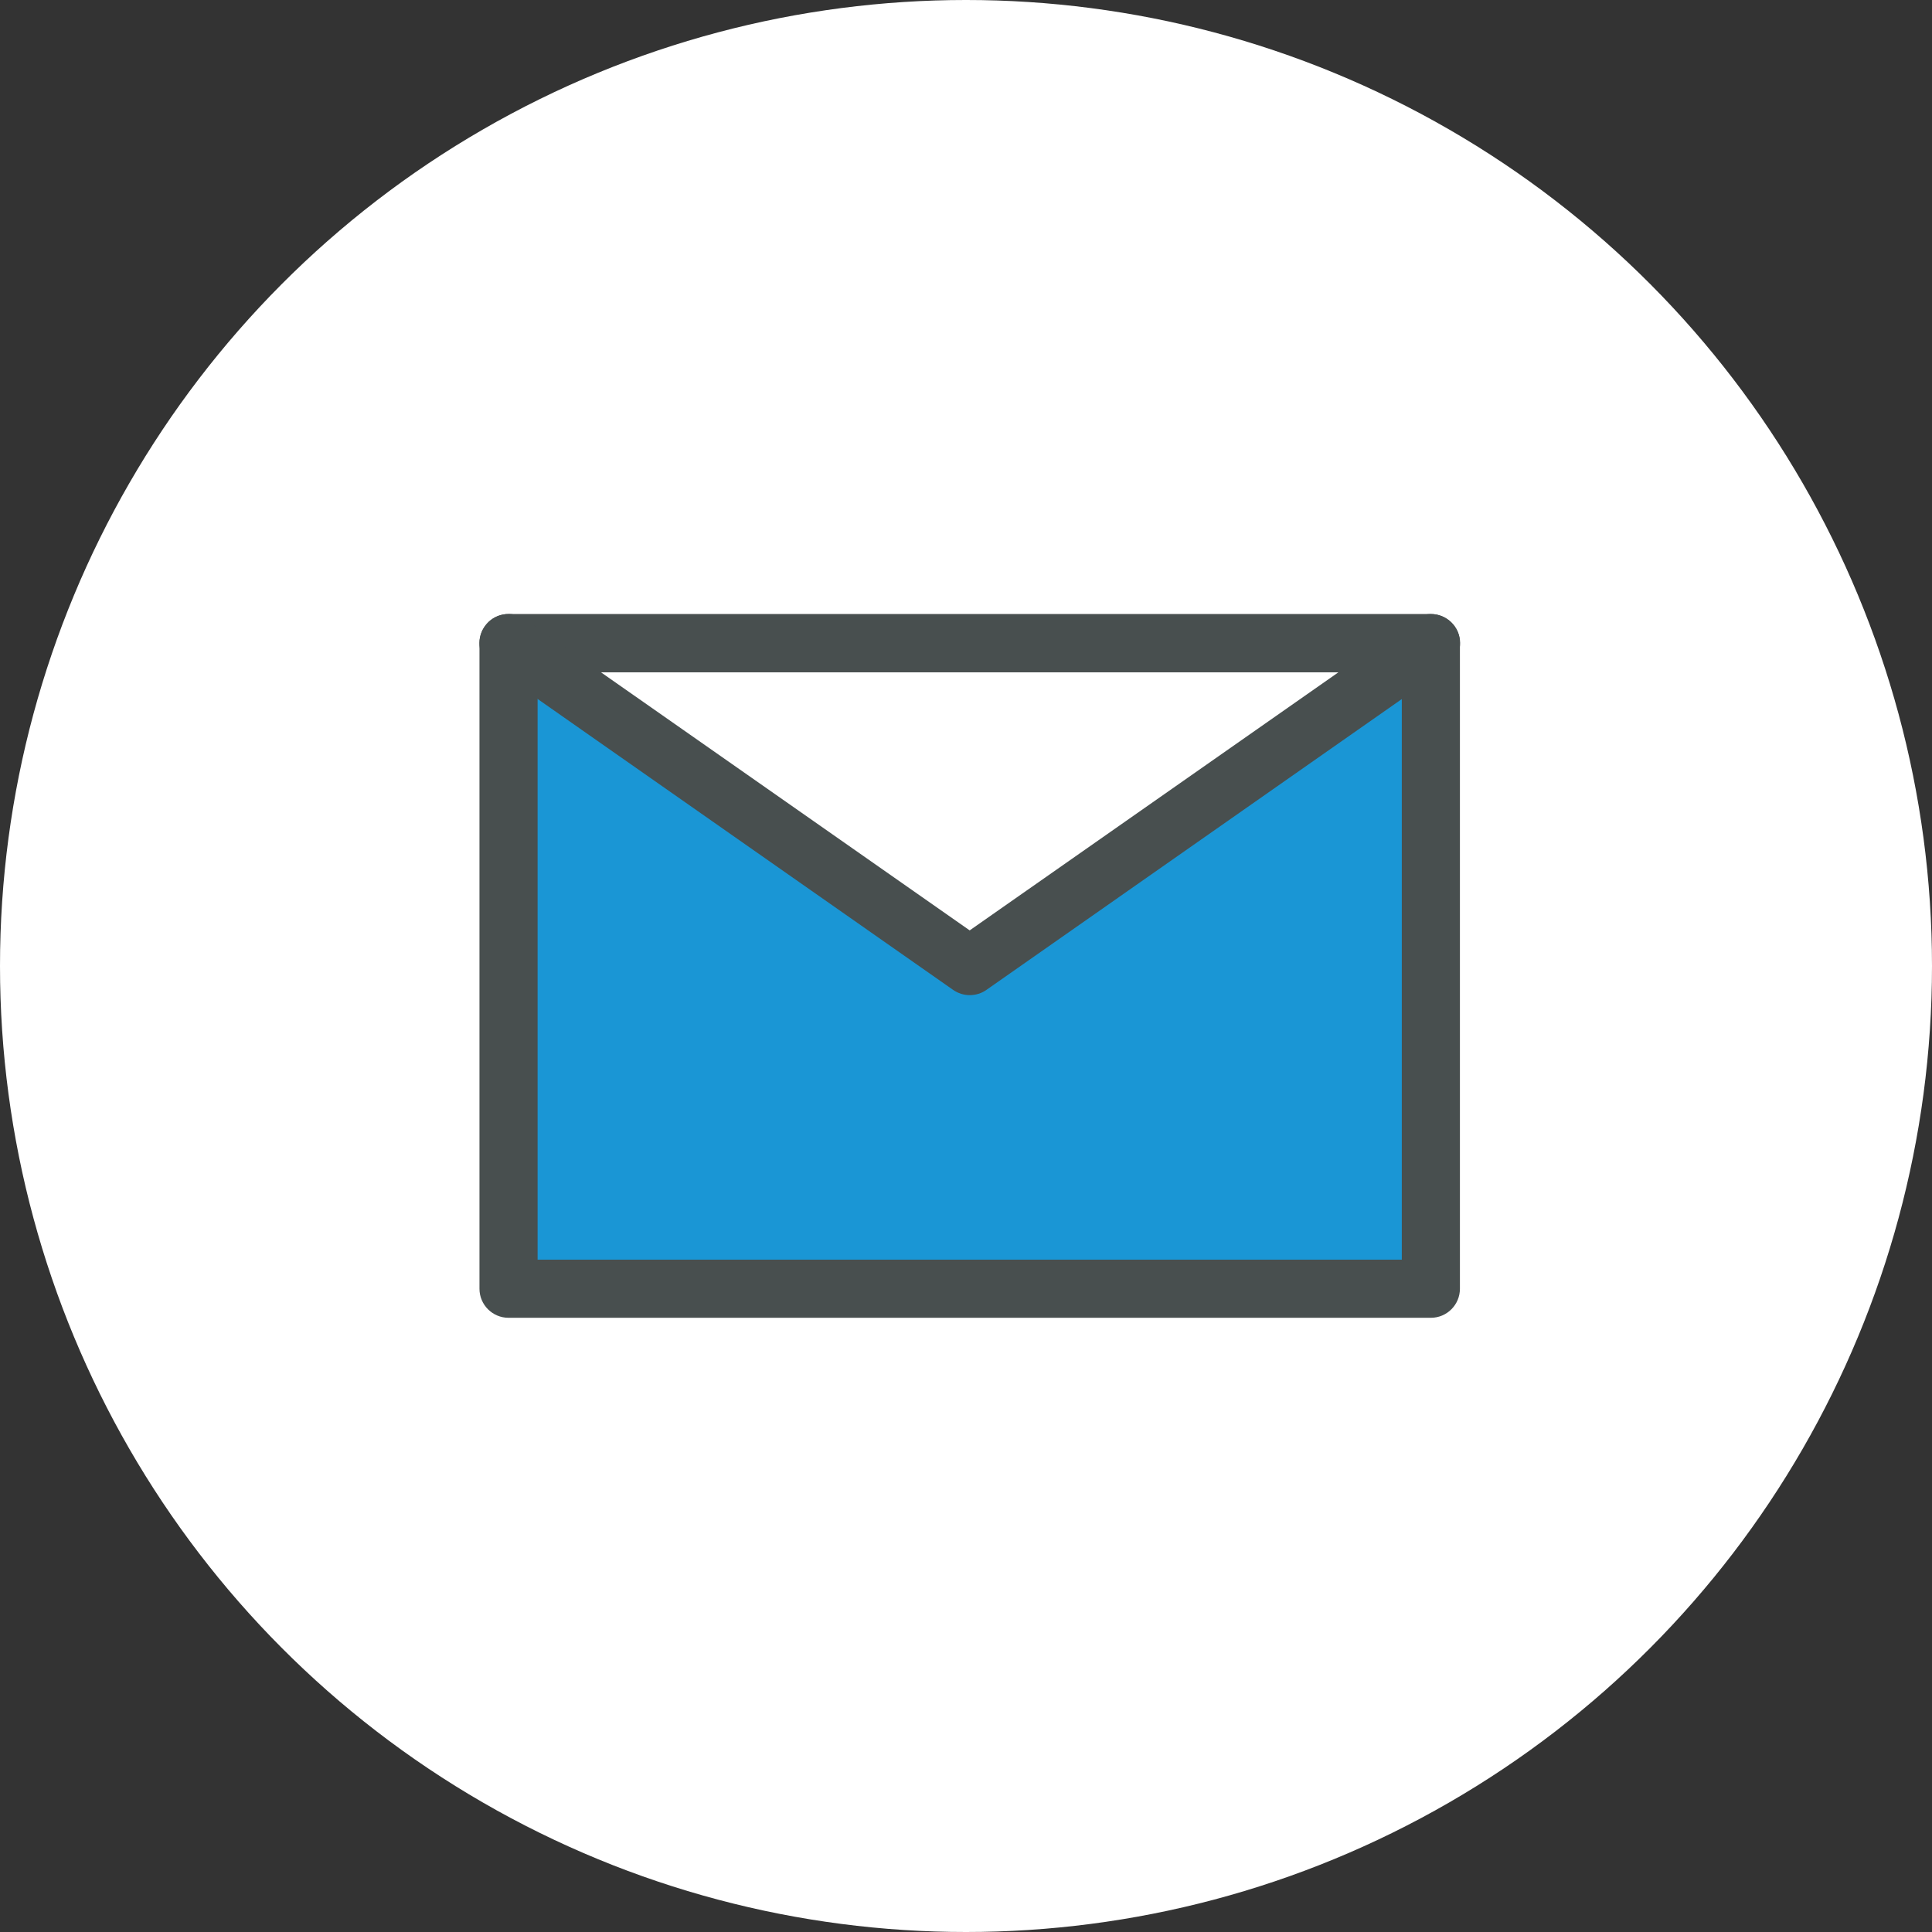
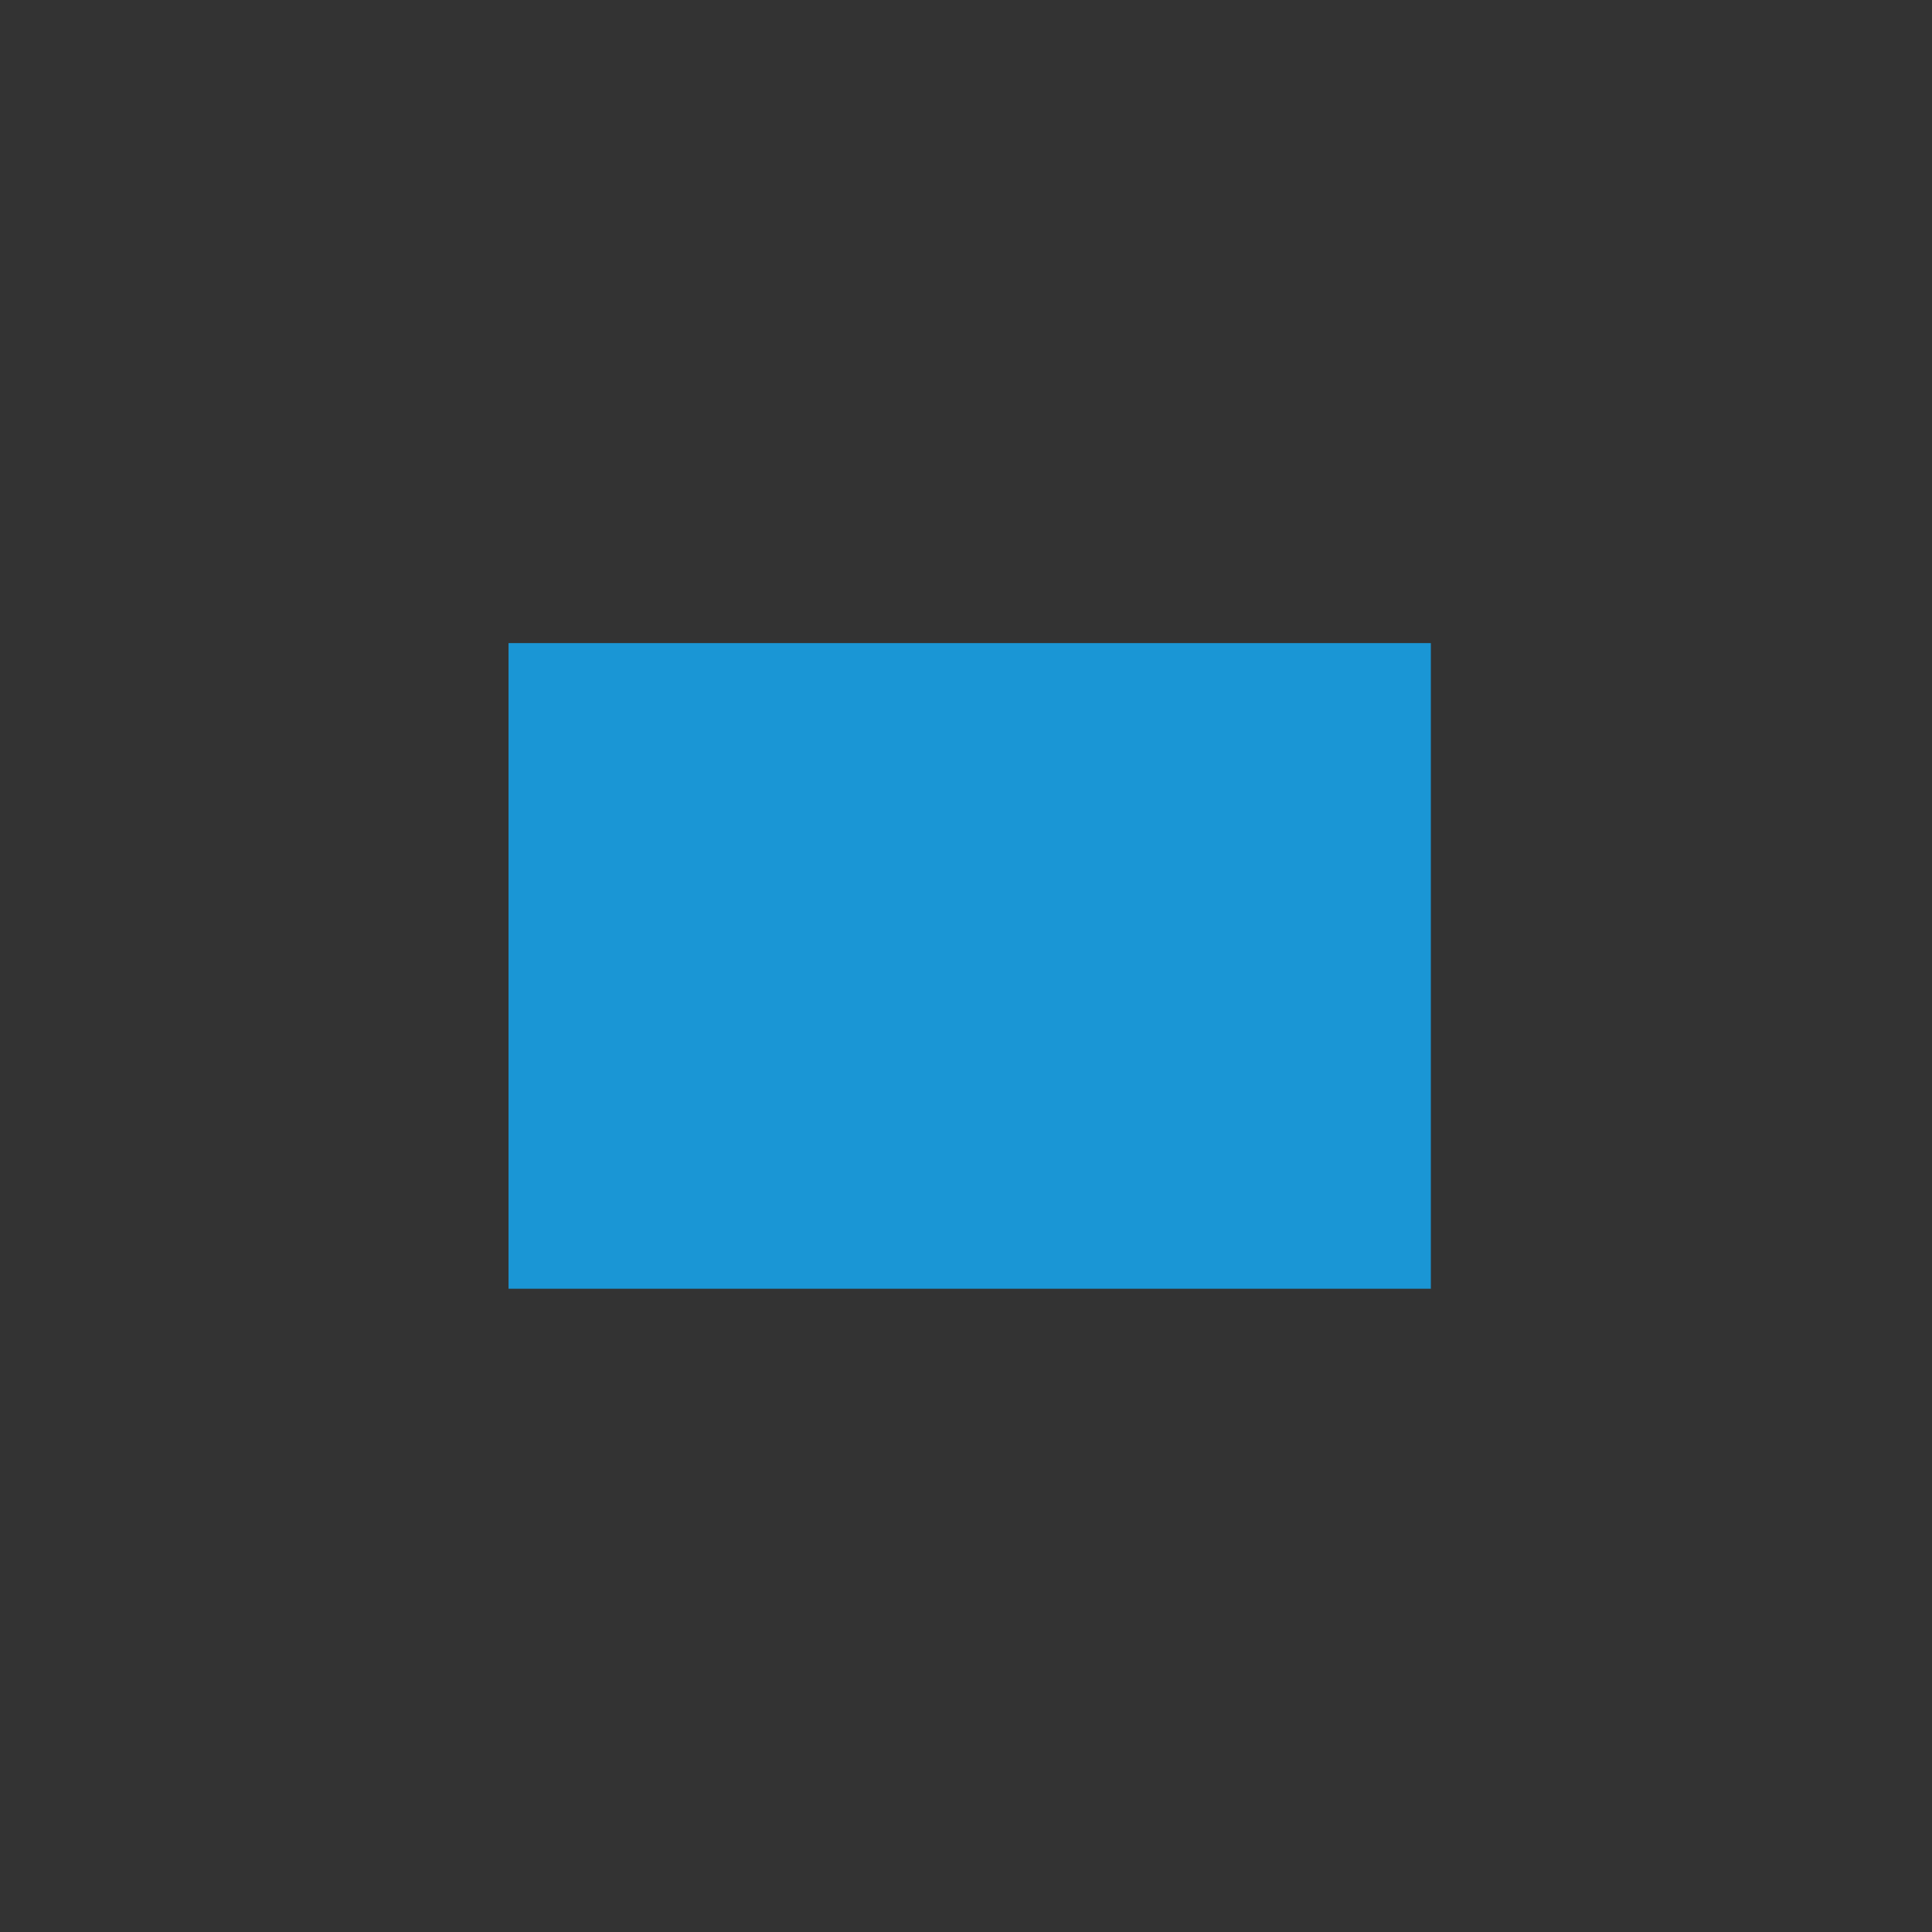
<svg xmlns="http://www.w3.org/2000/svg" id="_レイヤー_1" viewBox="0 0 115 115">
  <rect x="0" y="0" width="115" height="115" fill="#333333" stroke="none" />
  <defs>
    <style>.cls-1{fill:#1a96d5;isolation:isolate;}.cls-1,.cls-2,.cls-3{stroke-width:0px;}.cls-2{fill:#484f4f;}.cls-3{fill:#fff;}</style>
  </defs>
-   <circle class="cls-3" cx="57.5" cy="57.5" r="57.5" />
  <rect class="cls-1" x="30.27" y="38.28" width="54.9" height="38.43" />
-   <polygon class="cls-3" points="85.17 38.28 30.27 38.28 57.72 57.5 85.17 38.28" />
-   <path class="cls-2" d="m30.27,36.55c-.96,0-1.73.78-1.73,1.73v38.43c0,.96.78,1.73,1.73,1.73h54.9c.96,0,1.73-.78,1.73-1.73v-38.43c0-.96-.78-1.73-1.73-1.73H30.27Zm53.17,38.43h-51.44v-34.96h51.44v34.96Z" />
-   <path class="cls-2" d="m84.18,36.86s-24.61,17.23-26.46,18.52c-1.85-1.29-26.46-18.52-26.46-18.52-.78-.55-1.87-.36-2.41.43-.55.78-.36,1.87.43,2.41l27.45,19.22c.6.42,1.39.42,1.99,0l27.45-19.22c.78-.55.98-1.63.43-2.41-.55-.78-1.63-.98-2.41-.43Z" />
</svg>